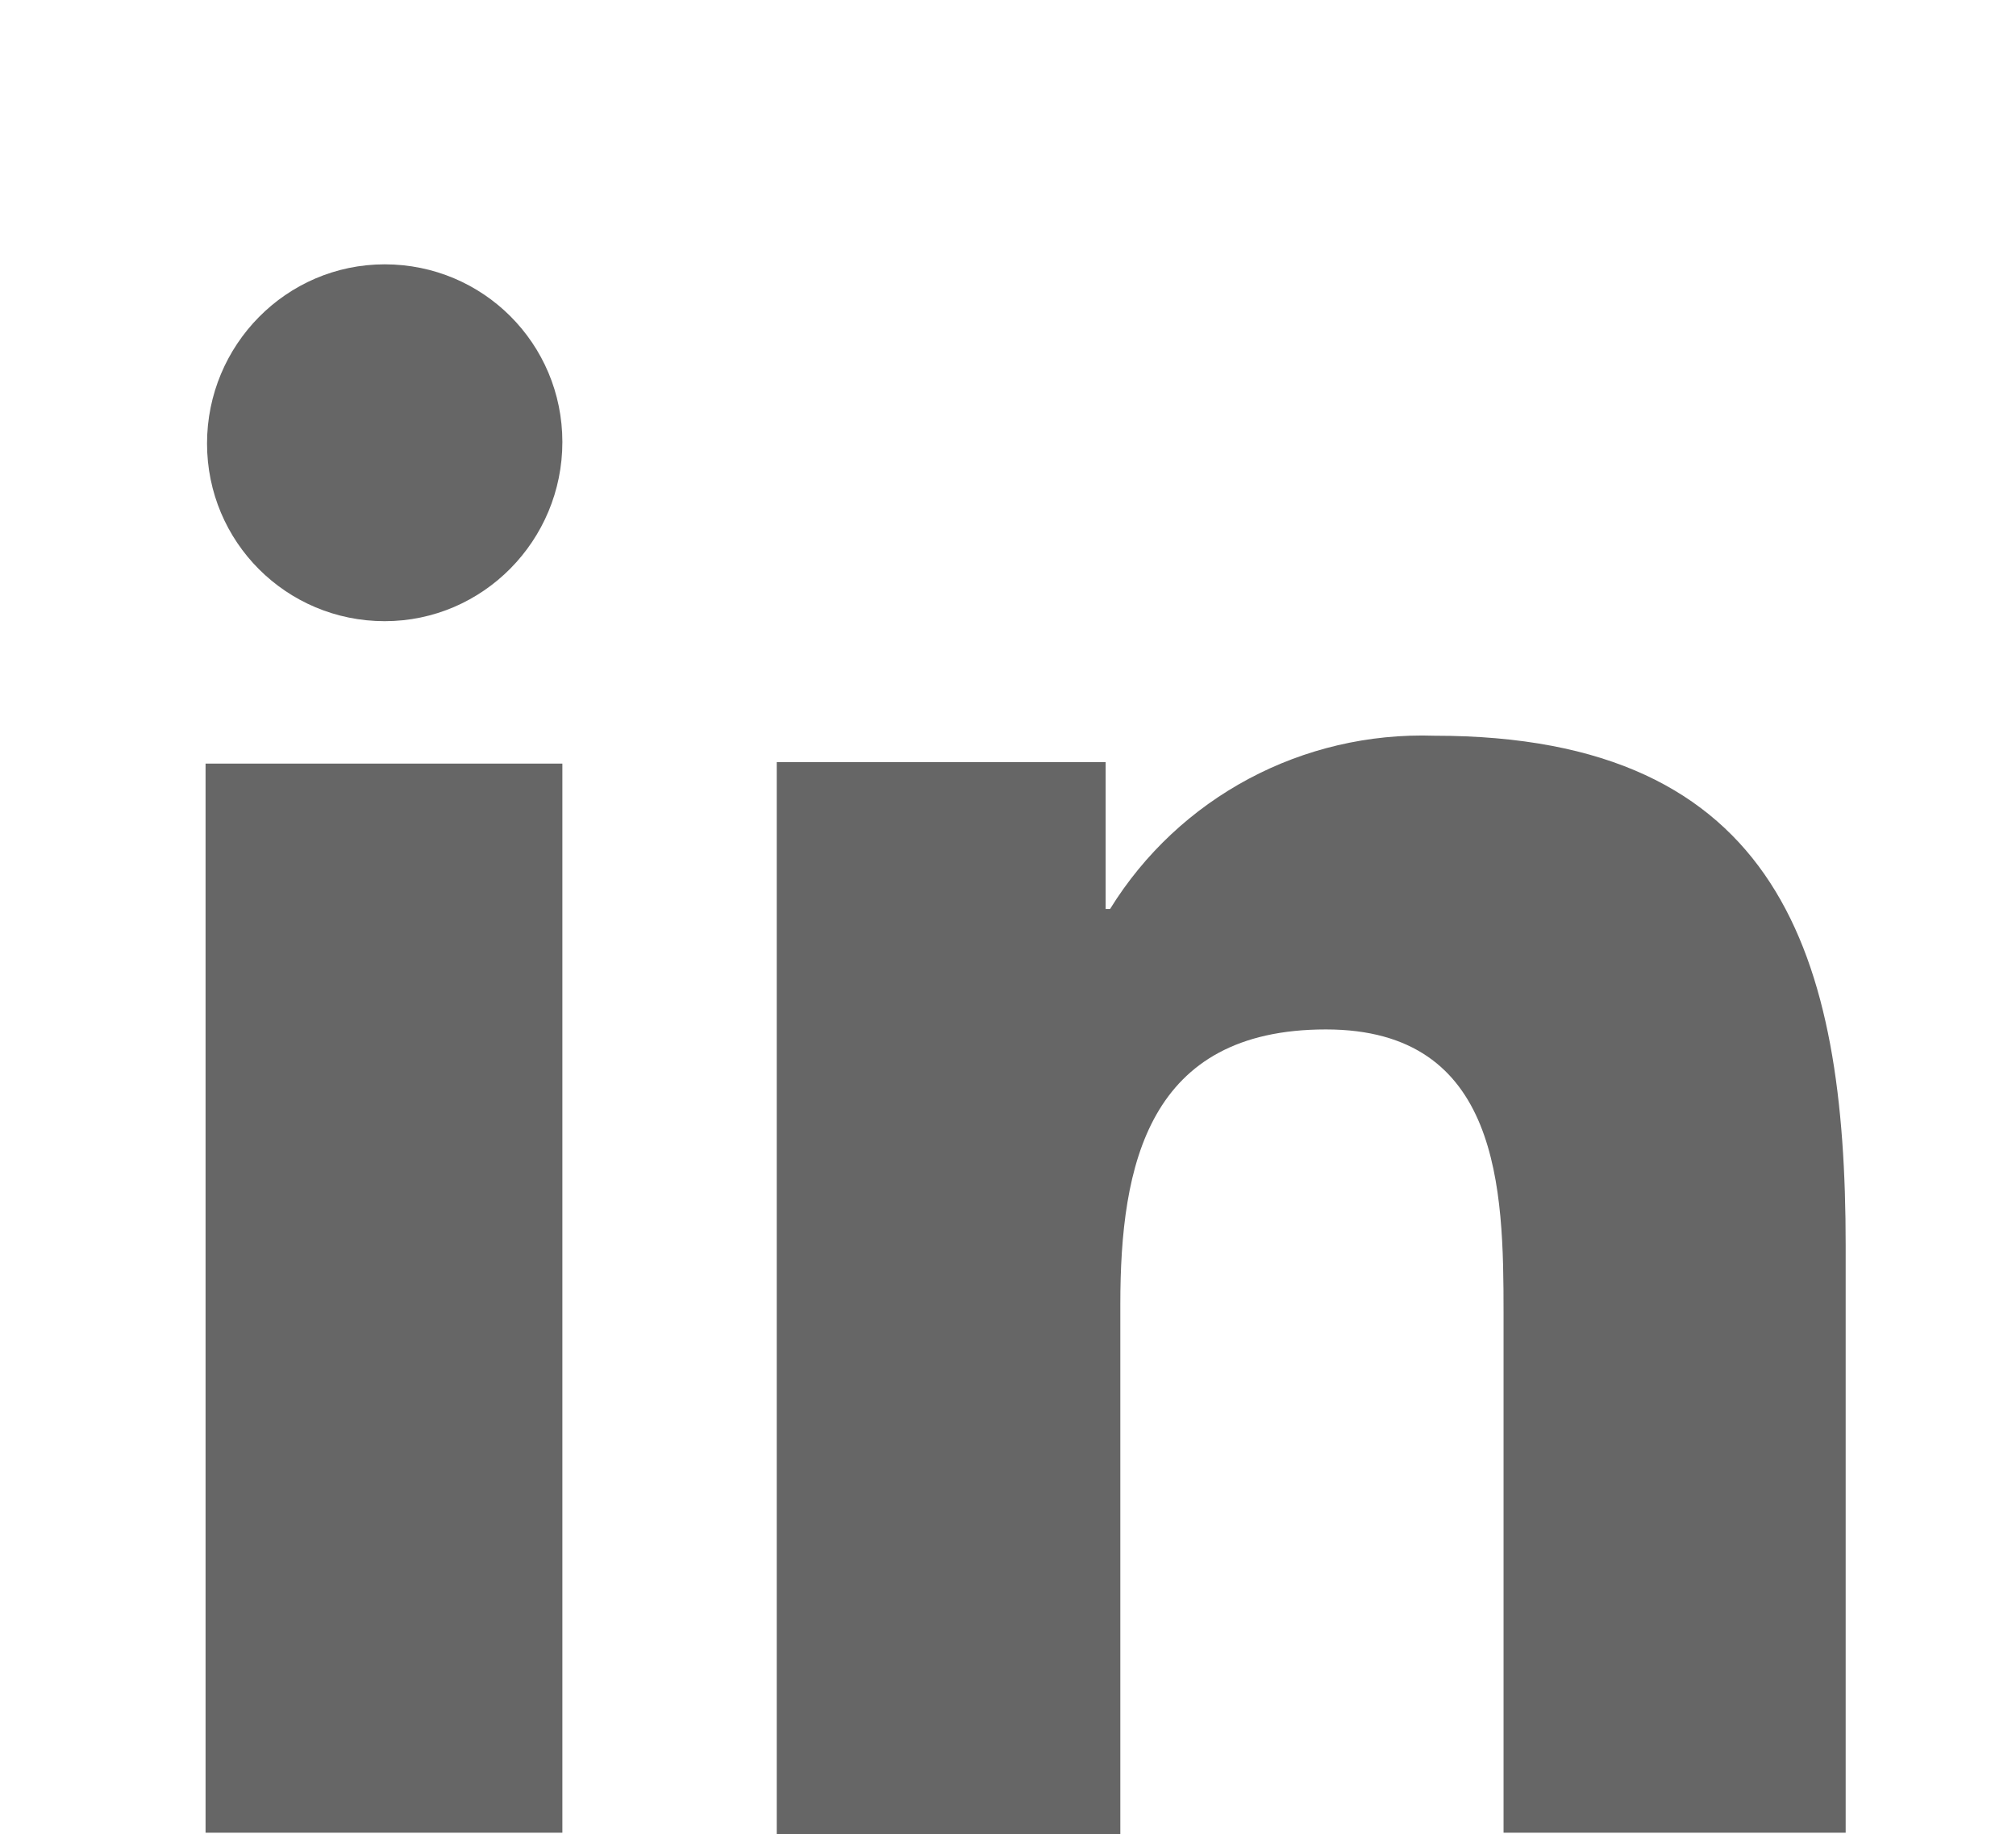
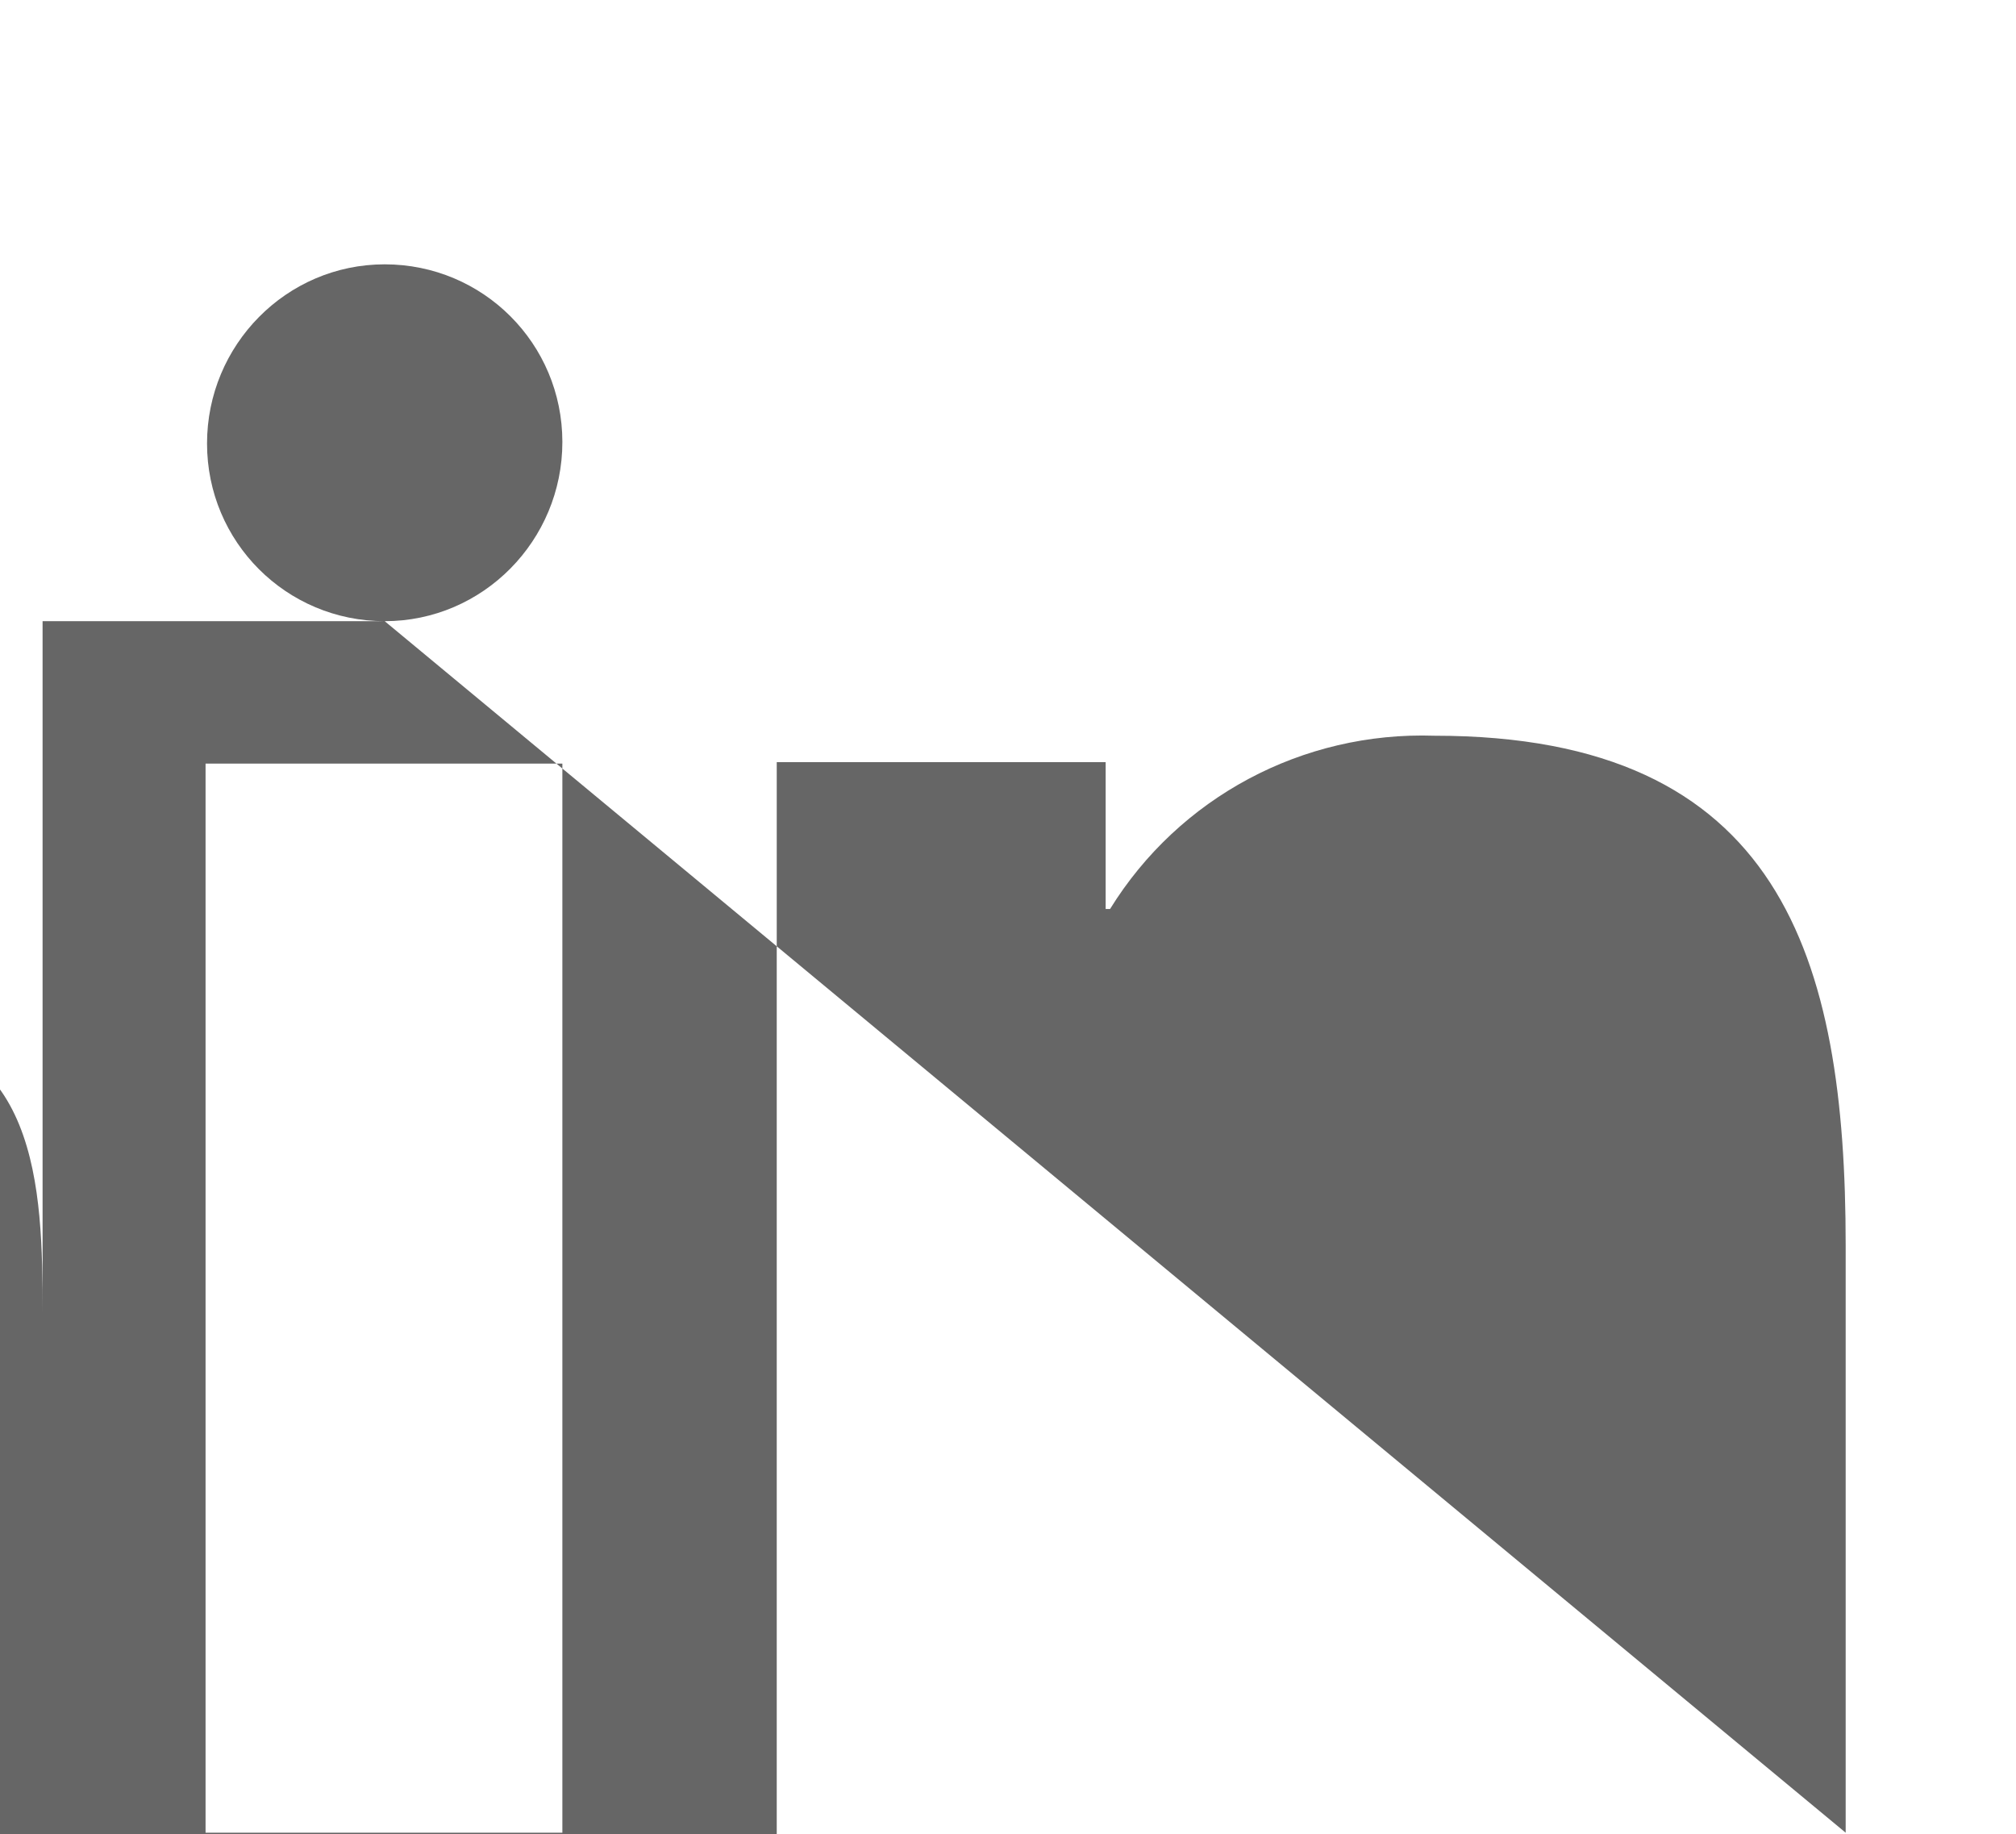
<svg xmlns="http://www.w3.org/2000/svg" version="1.1" id="Capa_1" x="0px" y="0px" viewBox="0 0 137.3 124.9" style="enable-background:new 0 0 137.3 124.9;" xml:space="preserve">
  <style type="text/css">
	.st0{fill:#666666;}
</style>
-   <path id="icons8-linkedin" class="st0" d="M38.3,124.8H14V52h24.3V124.8z M26.2,42.3c-6.7,0-12.1-5.4-12.1-12.1S19.5,18,26.2,18  s12.1,5.4,12.1,12.1C38.3,36.8,32.9,42.3,26.2,42.3z M125.7,124.8h-23.3V89.4c0-8.4-0.2-19.3-12.1-19.3c-12.1,0-14,9.2-14,18.7v36.1  H52.9v-73h22.4v10h0.3c4.7-7.6,13.1-12.1,22.1-11.8c23.6,0,28,15.1,28,34.7C125.7,84.8,125.7,124.8,125.7,124.8z" />
+   <path id="icons8-linkedin" class="st0" d="M38.3,124.8H14V52h24.3V124.8z M26.2,42.3c-6.7,0-12.1-5.4-12.1-12.1S19.5,18,26.2,18  s12.1,5.4,12.1,12.1C38.3,36.8,32.9,42.3,26.2,42.3z h-23.3V89.4c0-8.4-0.2-19.3-12.1-19.3c-12.1,0-14,9.2-14,18.7v36.1  H52.9v-73h22.4v10h0.3c4.7-7.6,13.1-12.1,22.1-11.8c23.6,0,28,15.1,28,34.7C125.7,84.8,125.7,124.8,125.7,124.8z" />
</svg>